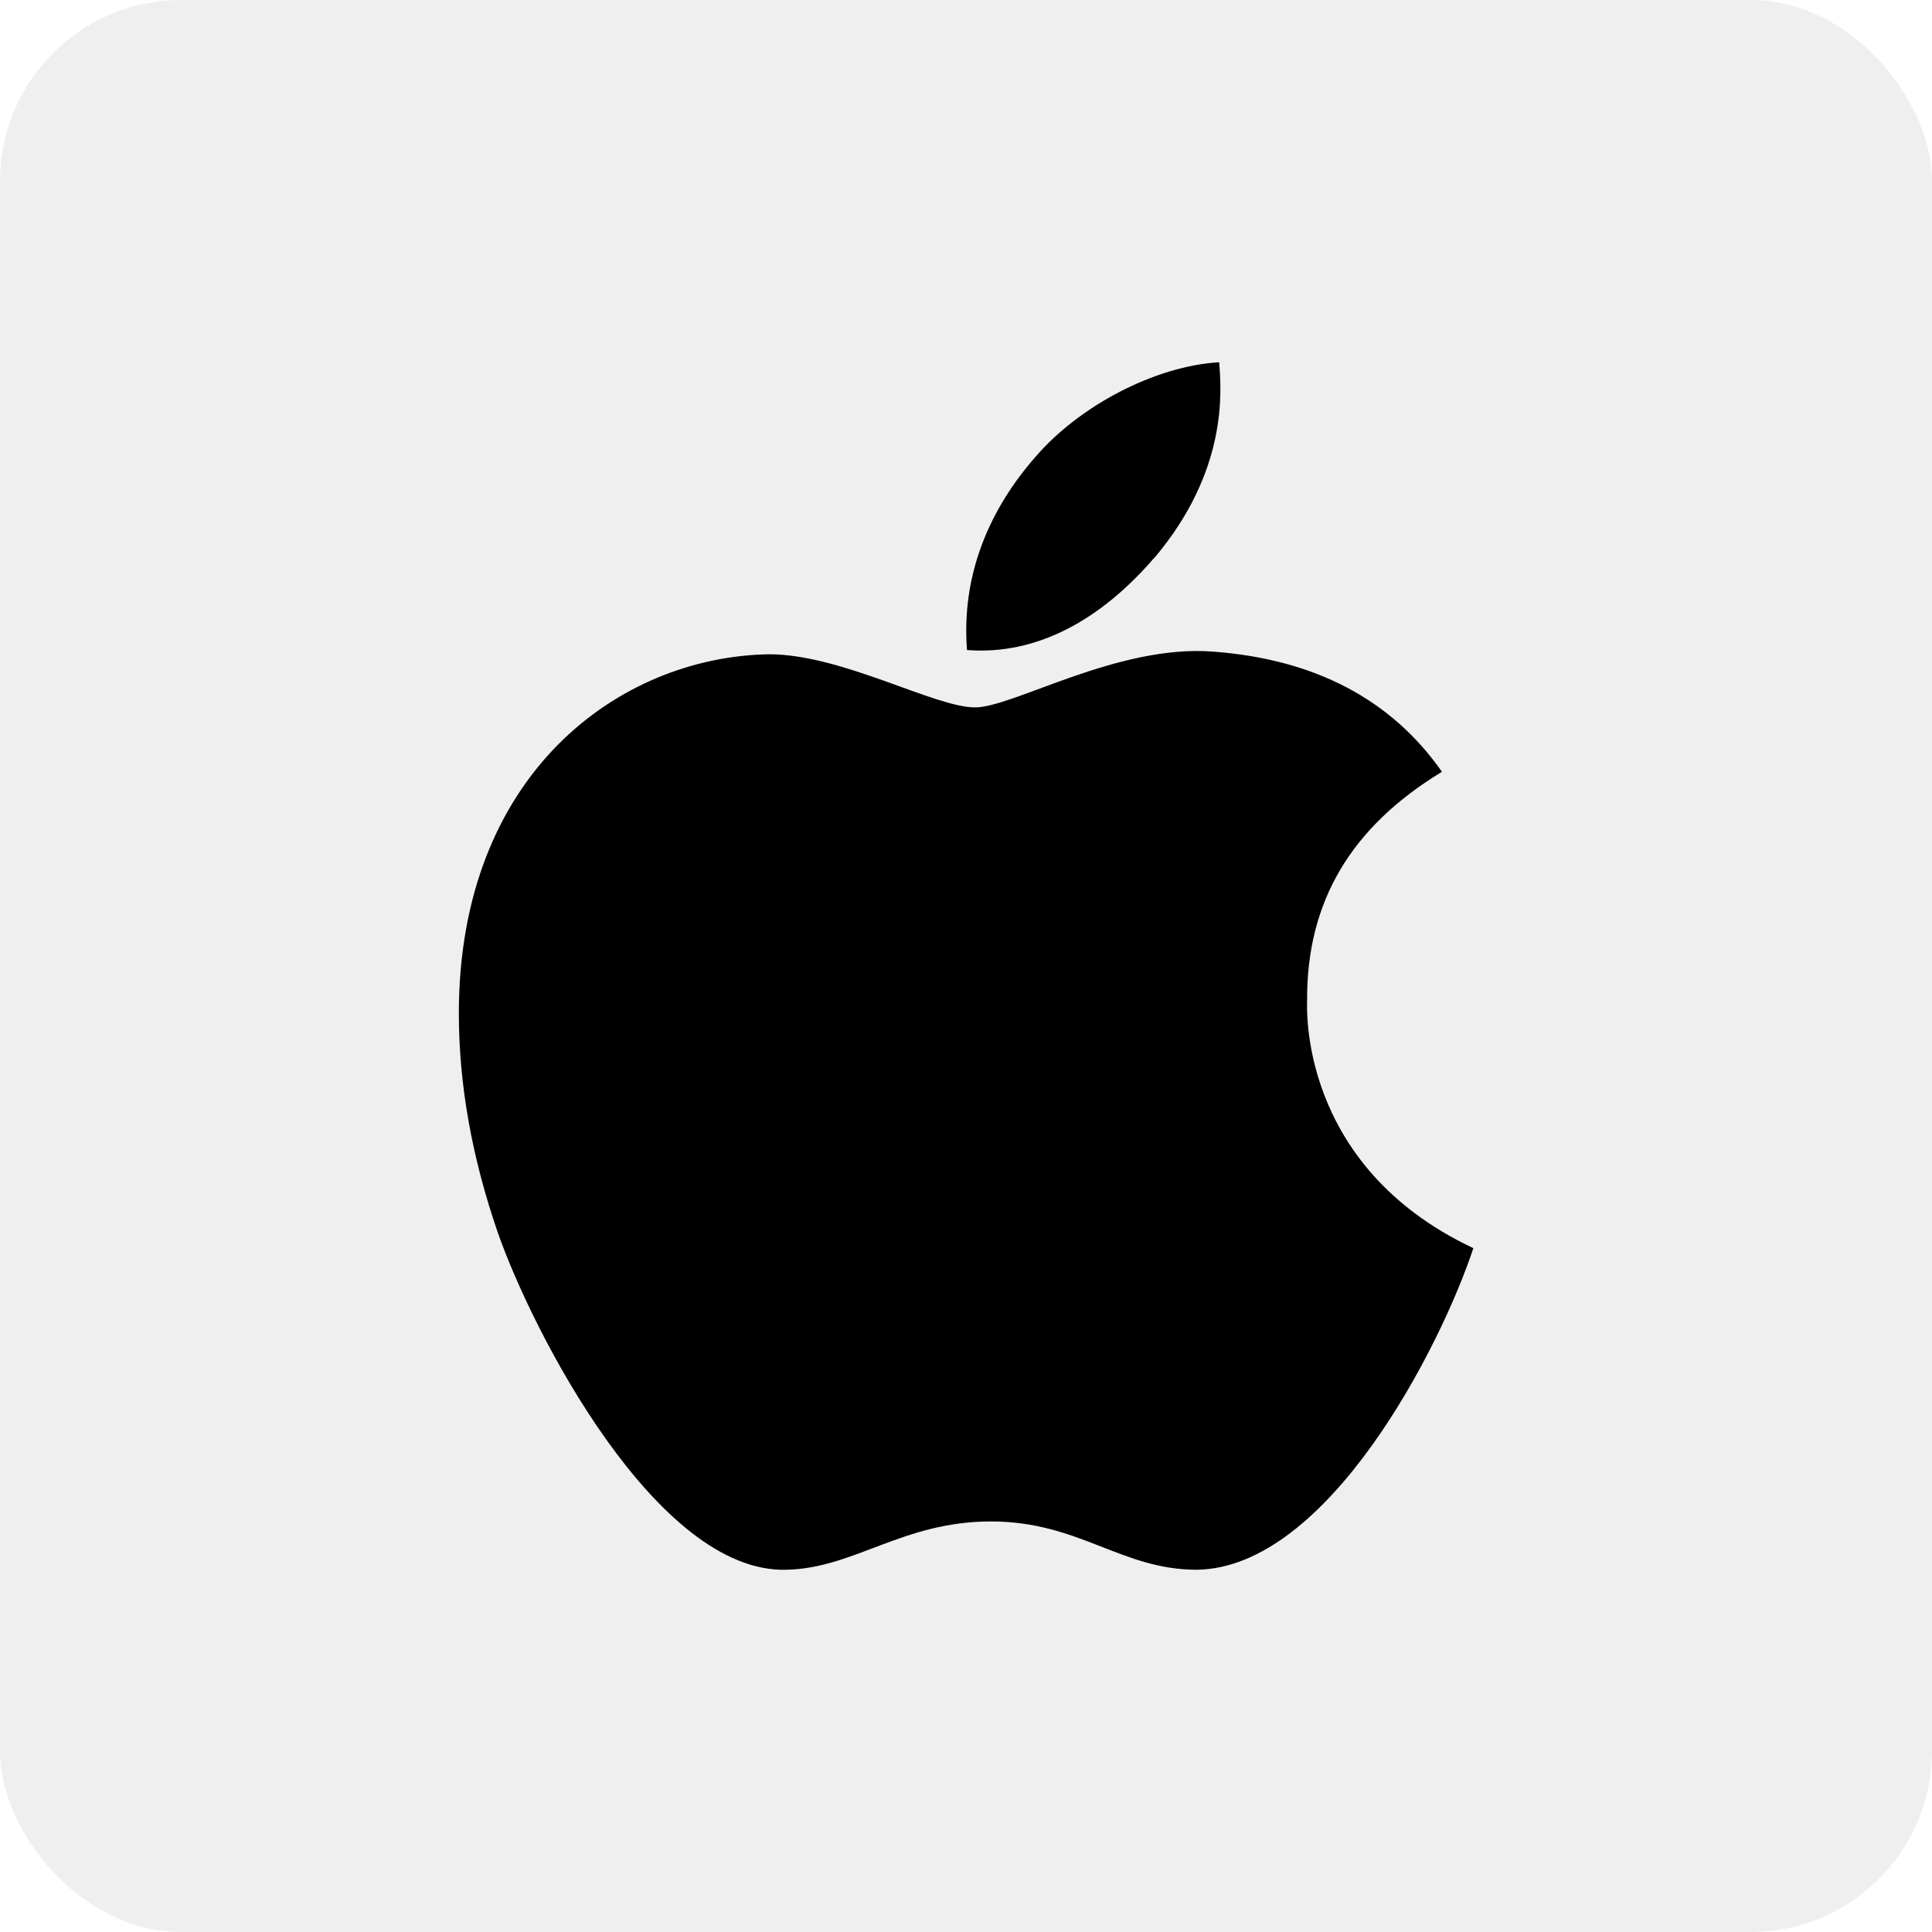
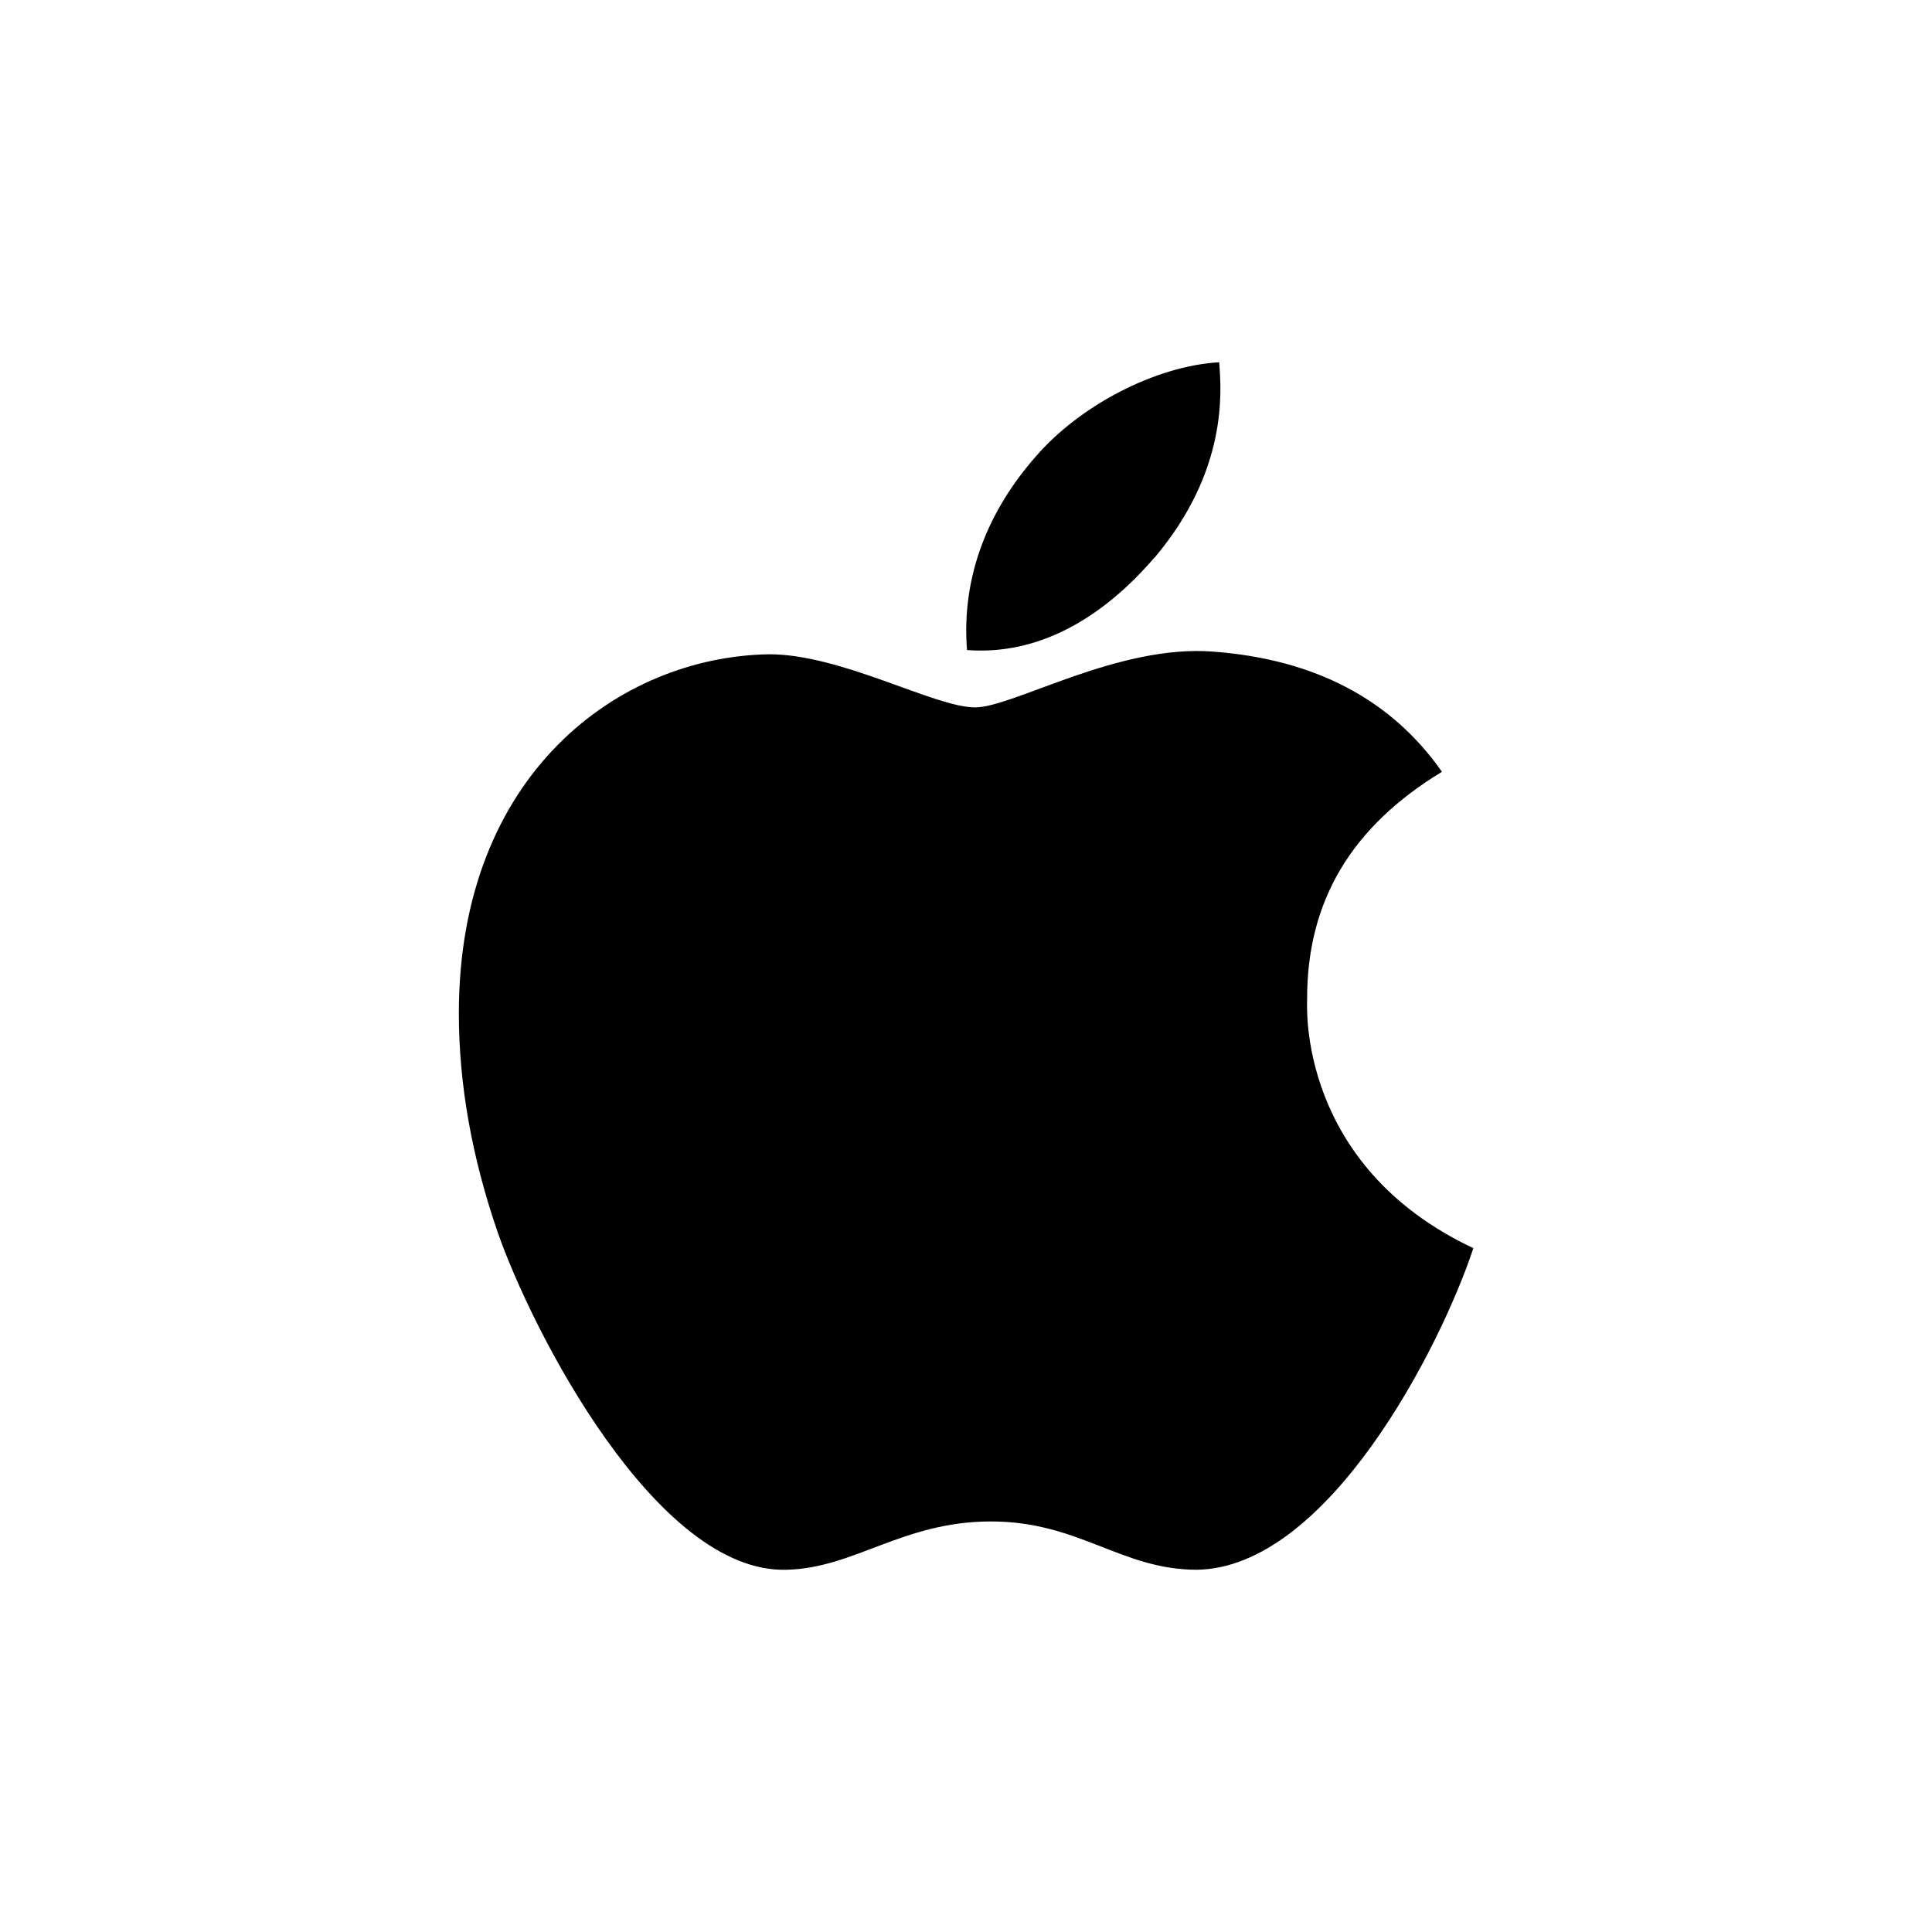
<svg xmlns="http://www.w3.org/2000/svg" id="Layer_1" viewBox="0 0 96 96">
  <defs>
    <style>.cls-1{fill:#b3b3b3;opacity:.2;}</style>
  </defs>
-   <rect class="cls-1" x="0" width="96" height="96" rx="9" ry="9" />
  <path d="m64.95,49.71c-.03-4.92,2.2-8.63,6.7-11.36-2.52-3.6-6.32-5.59-11.35-5.97-4.76-.38-9.95,2.77-11.85,2.77-2.01,0-6.62-2.64-10.23-2.64-7.47.12-15.42,5.96-15.42,17.84,0,3.51.64,7.14,1.93,10.88,1.71,4.92,7.9,16.97,14.36,16.77,3.38-.08,5.76-2.4,10.15-2.4s6.47,2.4,10.23,2.4c6.51-.09,12.11-11.05,13.74-15.98-8.73-4.11-8.26-12.06-8.26-12.31h0Zm-7.58-22c3.66-4.34,3.32-8.29,3.21-9.71-3.23.19-6.97,2.2-9.1,4.67-2.34,2.65-3.72,5.93-3.43,9.63,3.5.27,6.68-1.53,9.31-4.59Z" />
</svg>